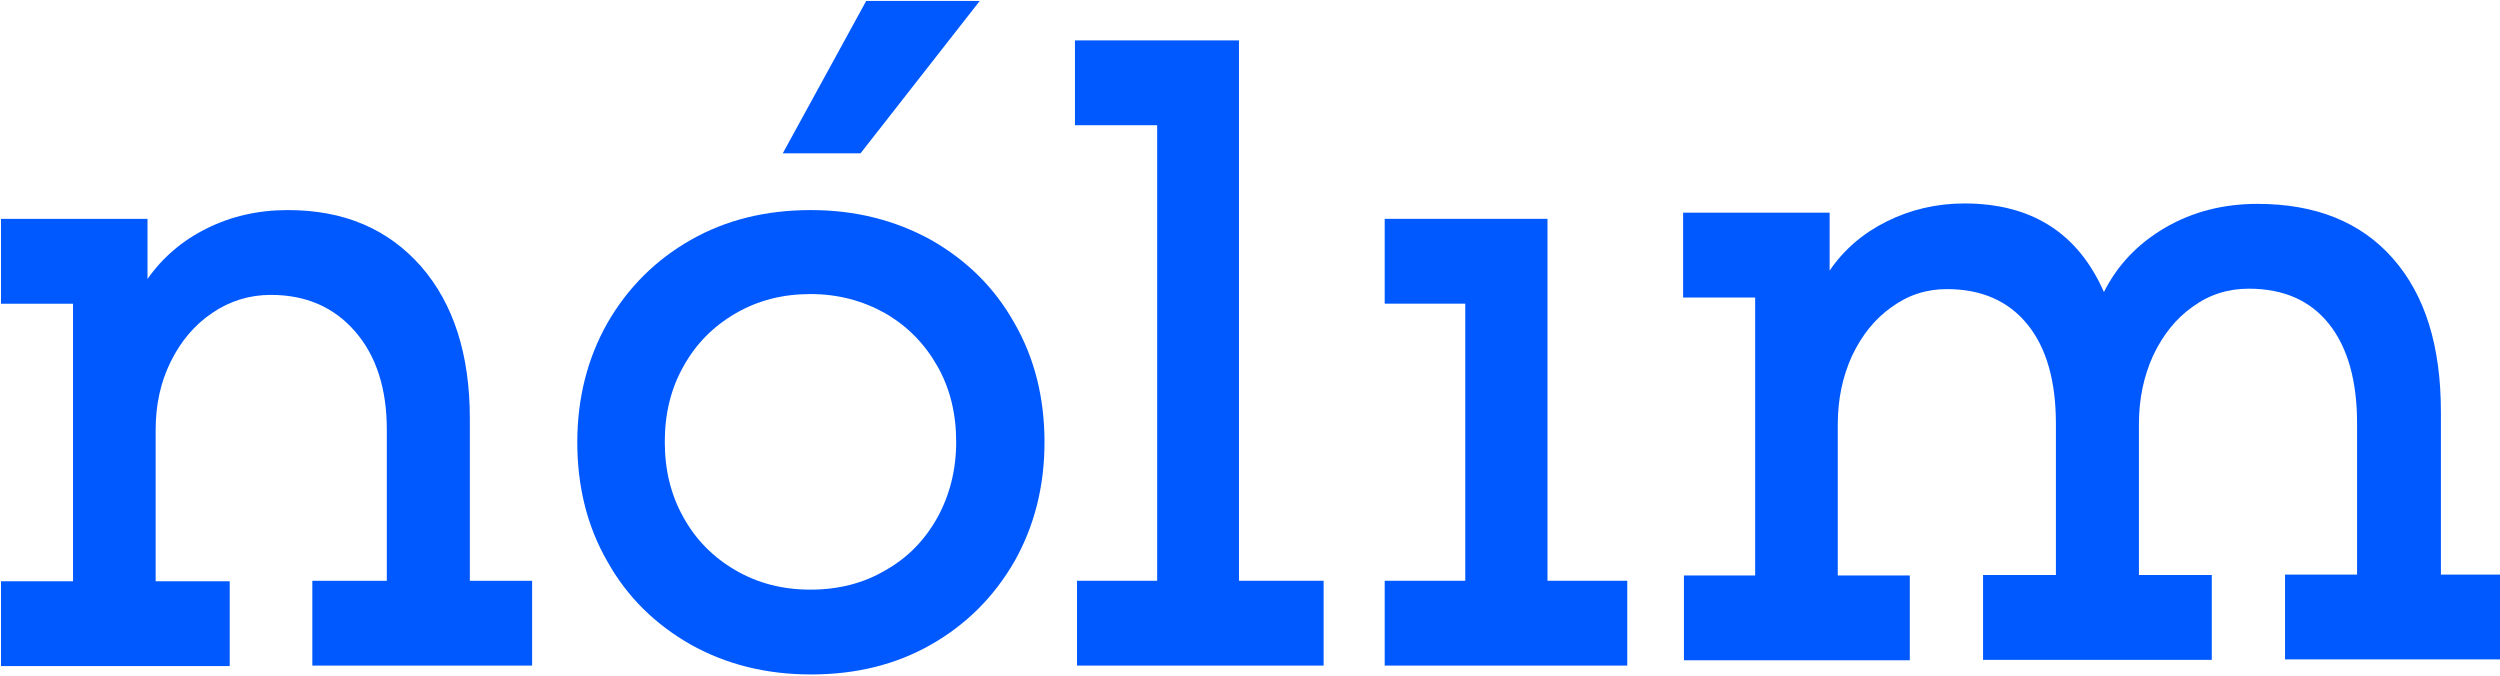
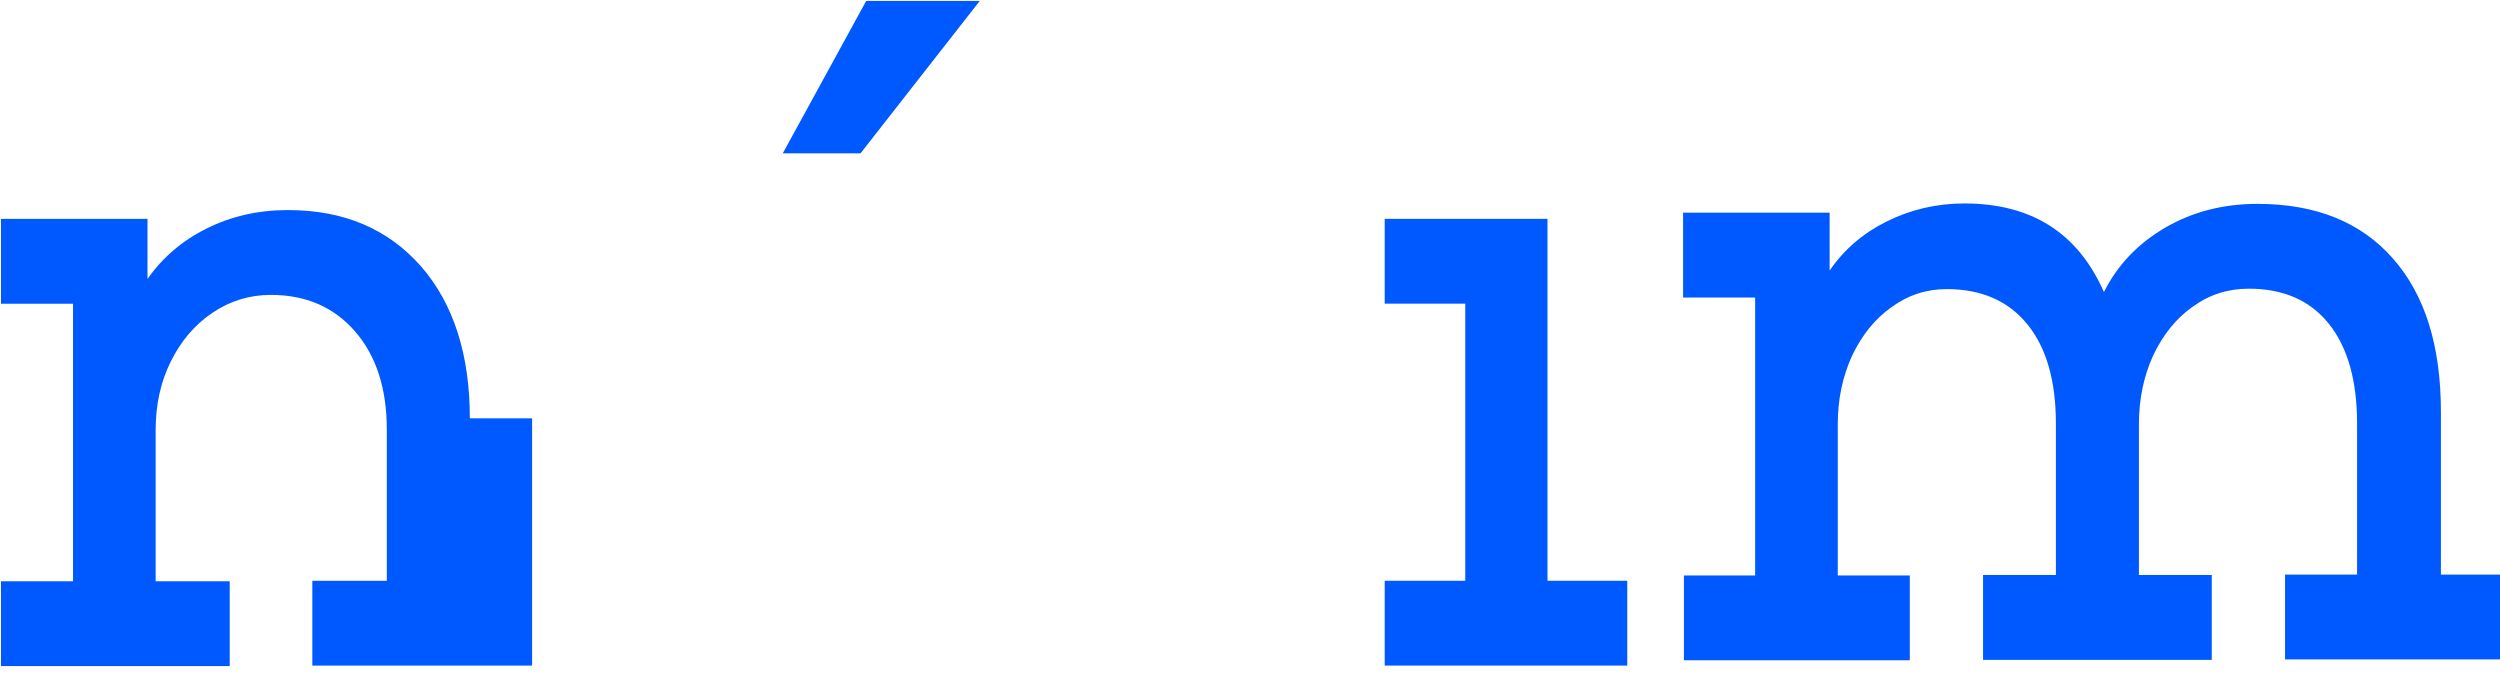
<svg xmlns="http://www.w3.org/2000/svg" width="847" height="229" viewBox="0 0 847 229" fill="none">
-   <path d="M24.744 196.783V102.898H0.338V74.163H49.977V94.505C55.078 87.25 61.697 81.56 69.97 77.435C78.243 73.309 87.344 71.176 97.547 71.176C116.575 71.176 131.467 77.577 142.636 90.237C153.667 102.898 159.182 120.11 159.182 141.732V196.783H180.278V225.517H105.82V196.783H131.053V145.573C131.053 131.632 127.468 120.537 120.298 112.286C113.128 104.036 103.614 99.91 91.756 99.91C84.586 99.91 77.967 101.902 71.9 106.027C65.971 110.01 61.283 115.558 57.836 122.528C54.389 129.498 52.734 137.18 52.734 145.715V196.925H77.829V225.66H0.338V196.925H24.744V196.783Z" fill="#0058FF" />
-   <path d="M234.054 218.405C222.058 211.577 212.544 202.331 205.788 190.239C198.893 178.29 195.584 164.777 195.584 149.84C195.584 134.904 199.031 121.39 205.788 109.441C212.682 97.492 222.058 88.104 234.054 81.276C246.05 74.448 259.563 71.176 274.73 71.176C289.76 71.176 303.273 74.59 315.407 81.276C327.403 88.104 336.917 97.35 343.673 109.441C350.567 121.39 353.877 134.904 353.877 149.84C353.877 164.777 350.43 178.29 343.673 190.239C336.779 202.188 327.403 211.577 315.407 218.405C303.411 225.233 289.898 228.505 274.73 228.505C259.563 228.505 246.05 225.091 234.054 218.405ZM299.963 193.227C307.547 188.959 313.338 182.985 317.613 175.303C321.749 167.764 323.956 159.229 323.956 149.698C323.956 140.167 321.887 131.632 317.613 124.093C313.338 116.554 307.547 110.579 299.963 106.169C292.38 101.902 283.969 99.626 274.592 99.626C265.216 99.626 256.805 101.76 249.221 106.169C241.638 110.579 235.847 116.411 231.572 124.093C227.298 131.632 225.229 140.167 225.229 149.698C225.229 159.229 227.298 167.764 231.572 175.303C235.709 182.842 241.638 188.817 249.221 193.227C256.805 197.636 265.216 199.77 274.592 199.77C283.969 199.77 292.518 197.636 299.963 193.227Z" fill="#0058FF" />
-   <path d="M365.023 196.766H392.048V42.424H364.195V13.69H419.763V196.766H448.443V225.5H364.885V196.766H365.023Z" fill="#0058FF" />
+   <path d="M24.744 196.783V102.898H0.338V74.163H49.977V94.505C55.078 87.25 61.697 81.56 69.97 77.435C78.243 73.309 87.344 71.176 97.547 71.176C116.575 71.176 131.467 77.577 142.636 90.237C153.667 102.898 159.182 120.11 159.182 141.732H180.278V225.517H105.82V196.783H131.053V145.573C131.053 131.632 127.468 120.537 120.298 112.286C113.128 104.036 103.614 99.91 91.756 99.91C84.586 99.91 77.967 101.902 71.9 106.027C65.971 110.01 61.283 115.558 57.836 122.528C54.389 129.498 52.734 137.18 52.734 145.715V196.925H77.829V225.66H0.338V196.925H24.744V196.783Z" fill="#0058FF" />
  <path d="M469.135 196.764H496.436V102.879H469.135V74.144H524.289V196.764H551.315V225.499H469.135V196.764Z" fill="#0058FF" />
  <path d="M594.644 194.679V100.794H570.238V72.059H619.877V91.69C624.703 84.577 631.184 79.029 639.181 75.046C647.178 71.063 656.003 68.93 665.517 68.93C688.268 68.93 703.987 78.887 712.812 98.945C717.362 89.841 724.256 82.586 733.495 77.18C742.733 71.775 753.212 69.072 764.795 69.072C784.512 69.072 799.818 75.189 810.711 87.564C821.603 99.94 826.981 117.153 826.981 139.628V194.679H847.802V223.414H774.171V194.679H798.577V143.469C798.577 128.959 795.405 117.722 789.062 109.756C782.72 101.79 773.619 97.806 761.899 97.806C754.867 97.806 748.524 99.798 742.871 103.923C737.218 107.906 732.805 113.454 729.496 120.424C726.325 127.395 724.67 135.076 724.67 143.611V194.821H749.352V223.556H671.86V194.821H696.541V143.611C696.541 129.102 693.37 117.864 686.889 109.898C680.409 101.932 671.308 97.949 659.588 97.949C652.694 97.949 646.489 99.94 640.836 104.066C635.182 108.049 630.77 113.596 627.461 120.567C624.289 127.537 622.635 135.218 622.635 143.753V194.964H647.04V223.698H570.514V194.964H594.644V194.679Z" fill="#0058FF" />
  <path d="M293.466 0.323L265.199 51.96H291.535L331.936 0.323H293.466Z" fill="#0058FF" />
</svg>